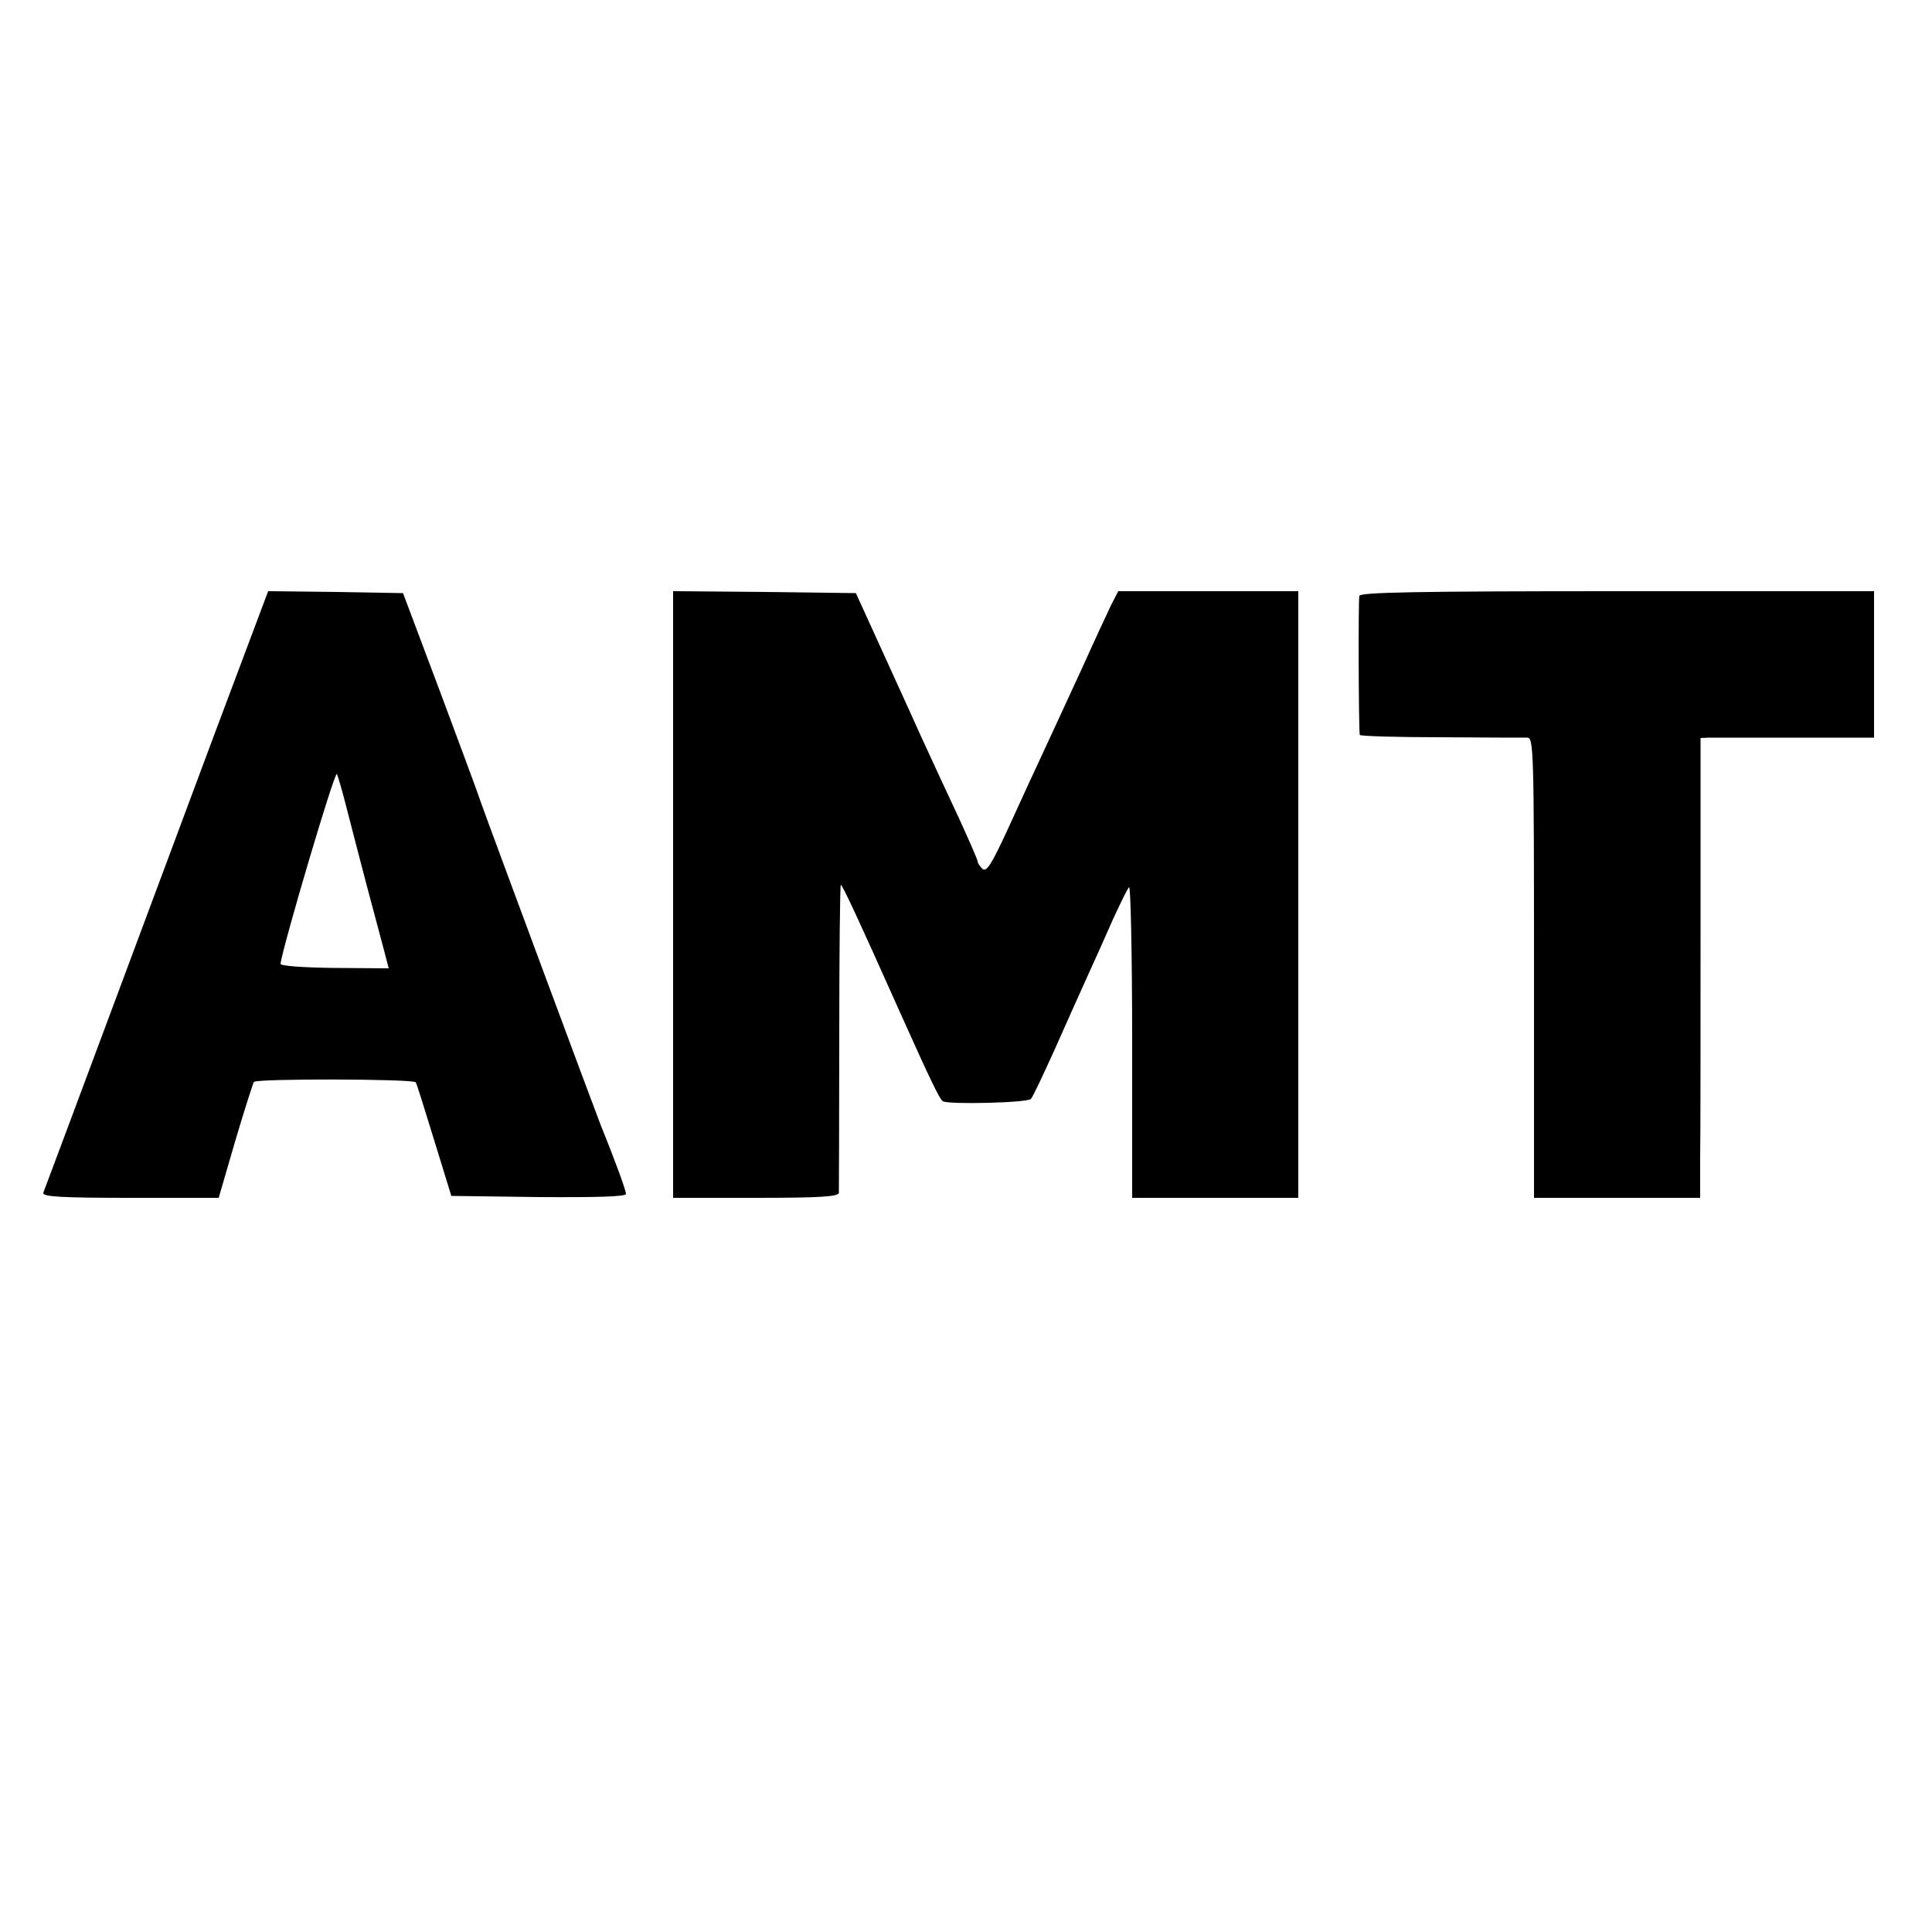
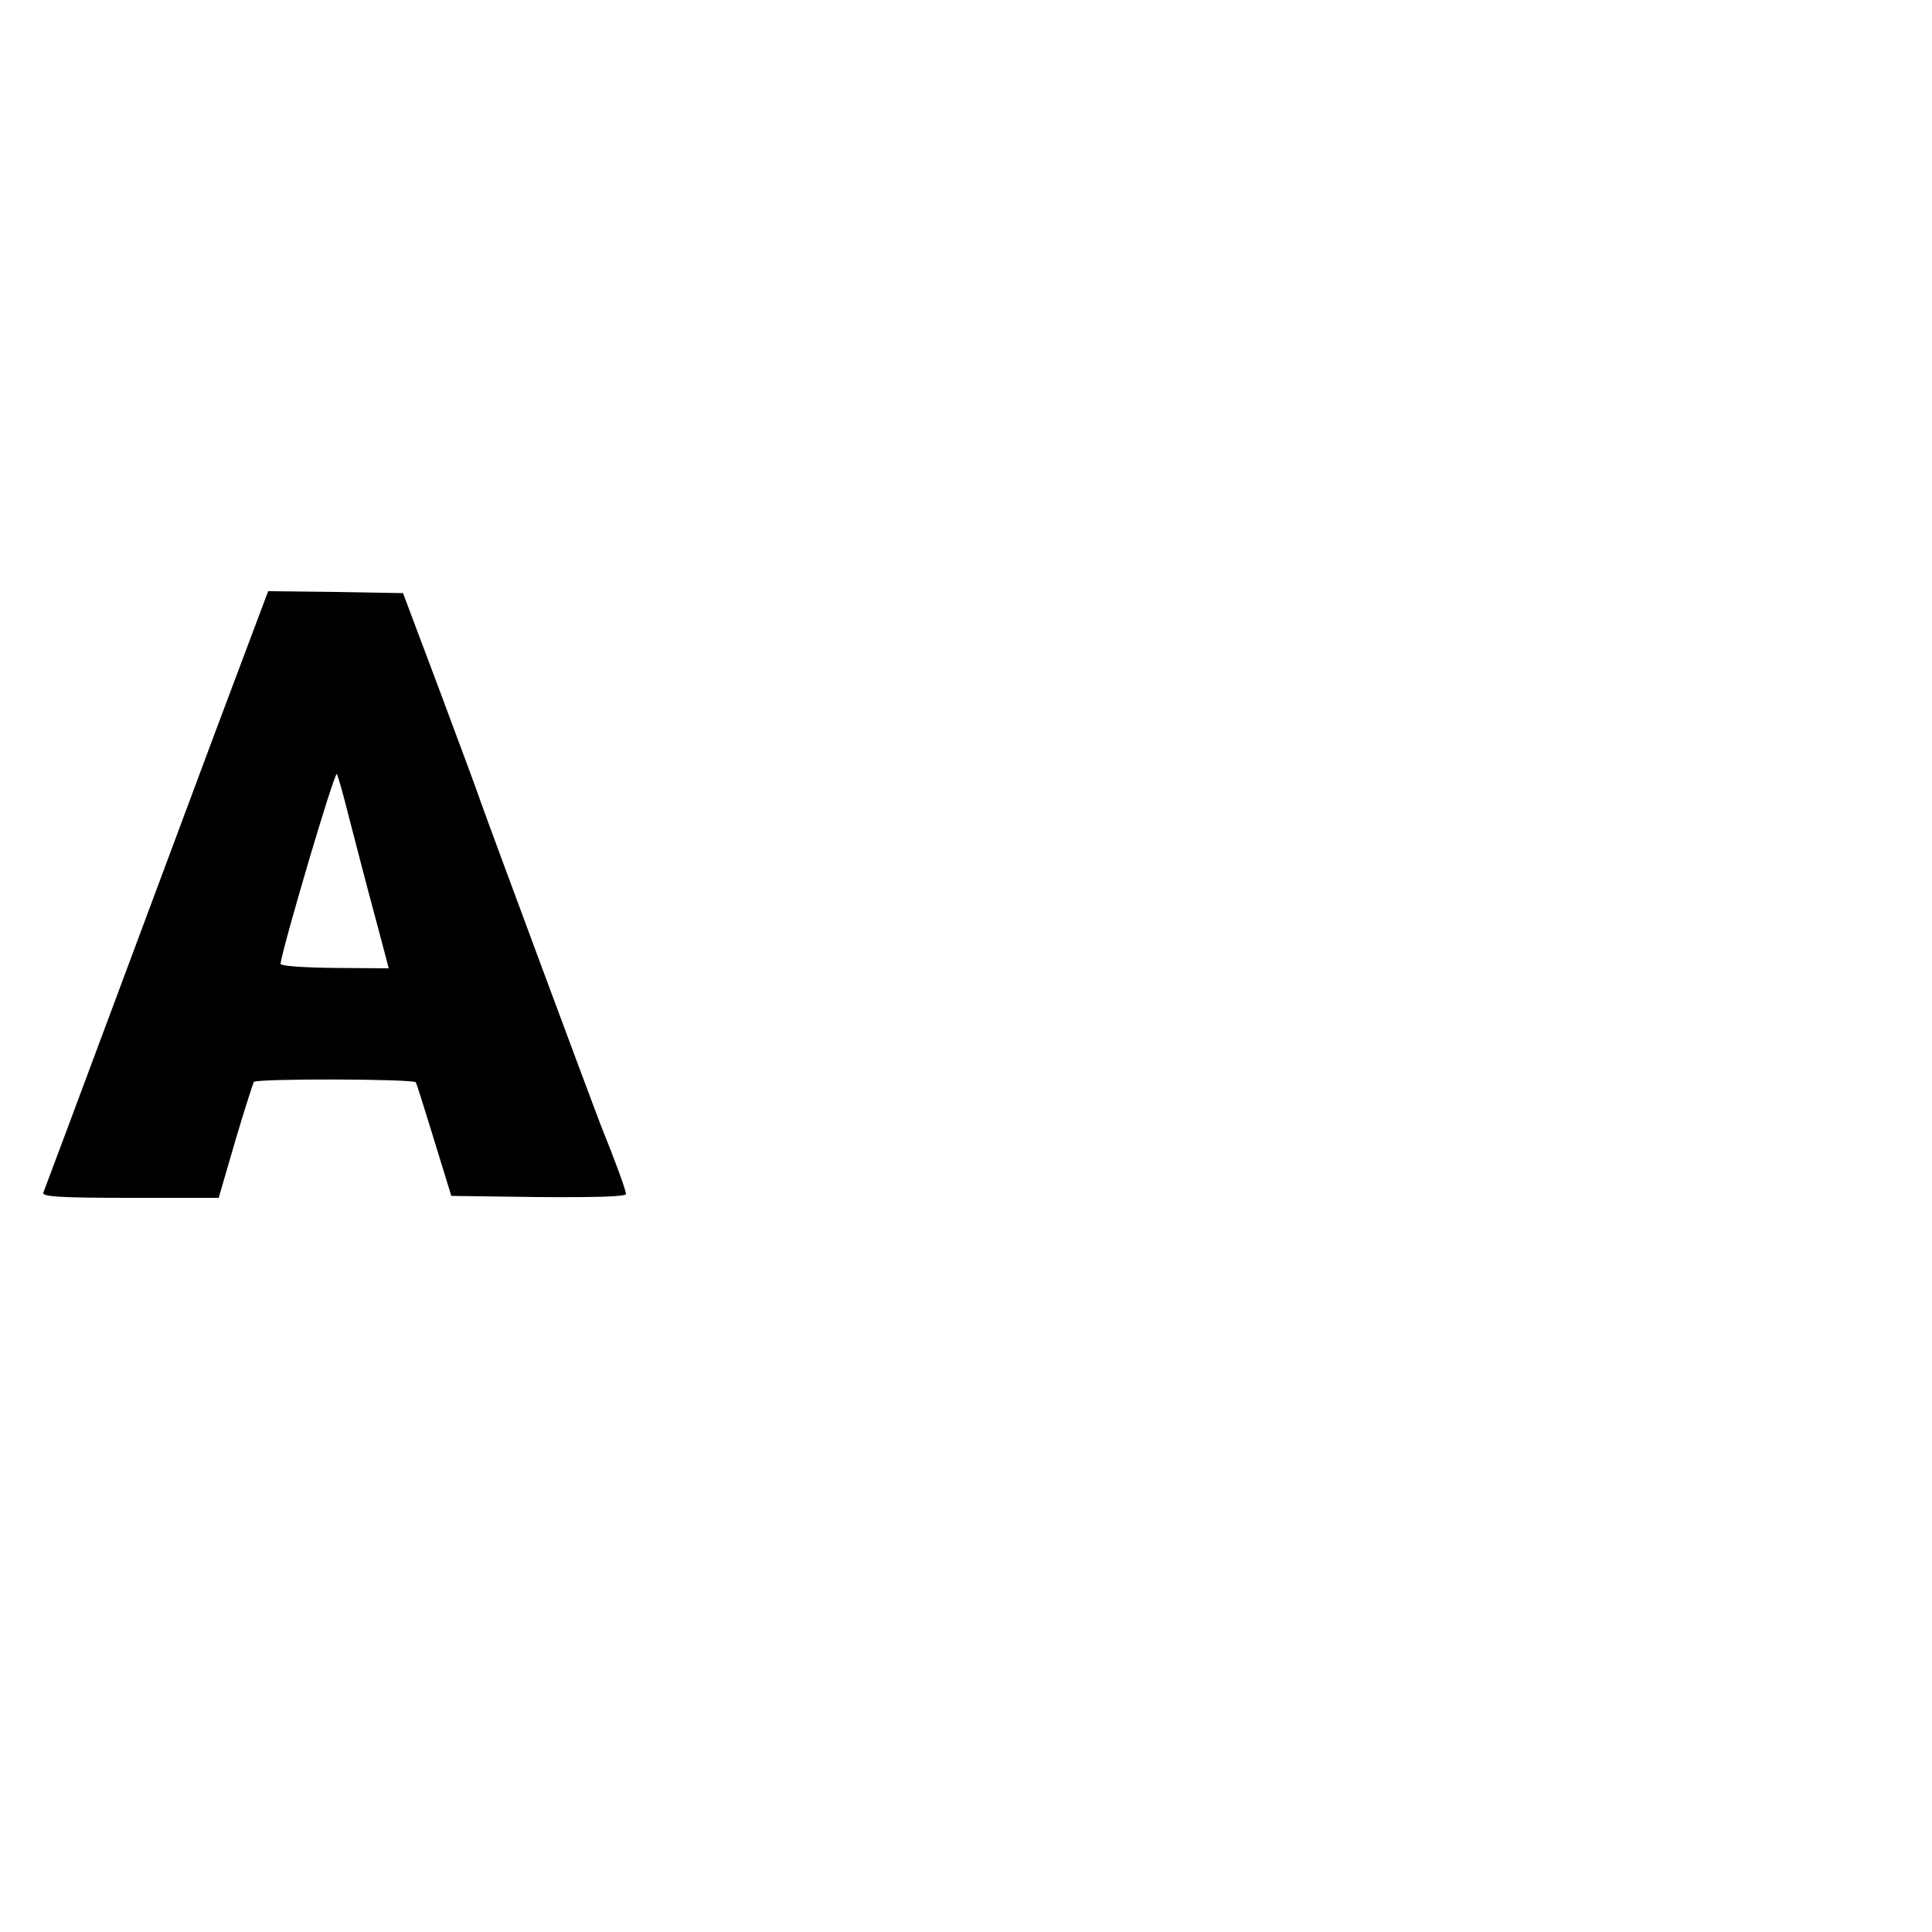
<svg xmlns="http://www.w3.org/2000/svg" version="1.0" width="500pt" height="500pt" viewBox="0 0 500 500" preserveAspectRatio="xMidYMid meet">
  <g transform="translate(0,500) scale(0.1,-0.1)" fill="#000000" stroke="none">
    <path d="M558 3108 c-112 -300 -429 -1151 -446 -1195 -3 -10 46 -13 225 -13 l229 0 43 148 c24 81 46 149 48 152 8 9 413 8 419 -1 3 -5 24 -73 48 -151 l44 -143 226 -3 c147 -1 226 1 226 8 0 9 -26 81 -66 180 -15 38 -287 770 -310 835 -7 22 -56 153 -107 290 l-94 250 -174 3 -175 2 -136 -362z m340 -203 c11 -44 35 -134 52 -200 18 -66 37 -140 44 -165 l12 -46 -140 1 c-83 1 -141 5 -140 11 6 45 140 500 146 491 3 -7 15 -48 26 -92z" />
-     <path d="M1742 2685 l0 -785 214 0 c164 0 214 3 215 13 0 6 1 189 1 405 0 215 2 392 4 392 4 0 43 -83 151 -325 82 -183 105 -230 113 -235 15 -9 220 -4 228 6 5 5 32 63 62 129 29 66 68 152 85 190 18 39 47 104 65 145 19 41 37 79 42 84 4 6 8 -173 8 -397 l0 -407 215 0 215 0 0 785 0 785 -233 0 -233 0 -19 -37 c-10 -21 -44 -94 -75 -163 -32 -69 -75 -163 -97 -210 -22 -47 -64 -138 -93 -202 -43 -93 -56 -115 -67 -107 -7 7 -13 15 -13 20 0 4 -22 54 -48 111 -27 57 -72 155 -101 218 -28 63 -78 171 -109 240 l-57 125 -236 3 -237 2 0 -785z" />
-     <path d="M3518 3458 c-3 -11 -2 -337 1 -360 1 -3 94 -6 209 -6 114 -1 215 -1 225 -1 16 -1 17 -36 17 -596 l0 -595 215 0 215 0 0 103 c1 56 1 324 1 595 l0 492 22 1 c12 0 113 0 225 0 l202 0 0 189 0 190 -664 0 c-522 0 -665 -3 -668 -12z" />
  </g>
</svg>